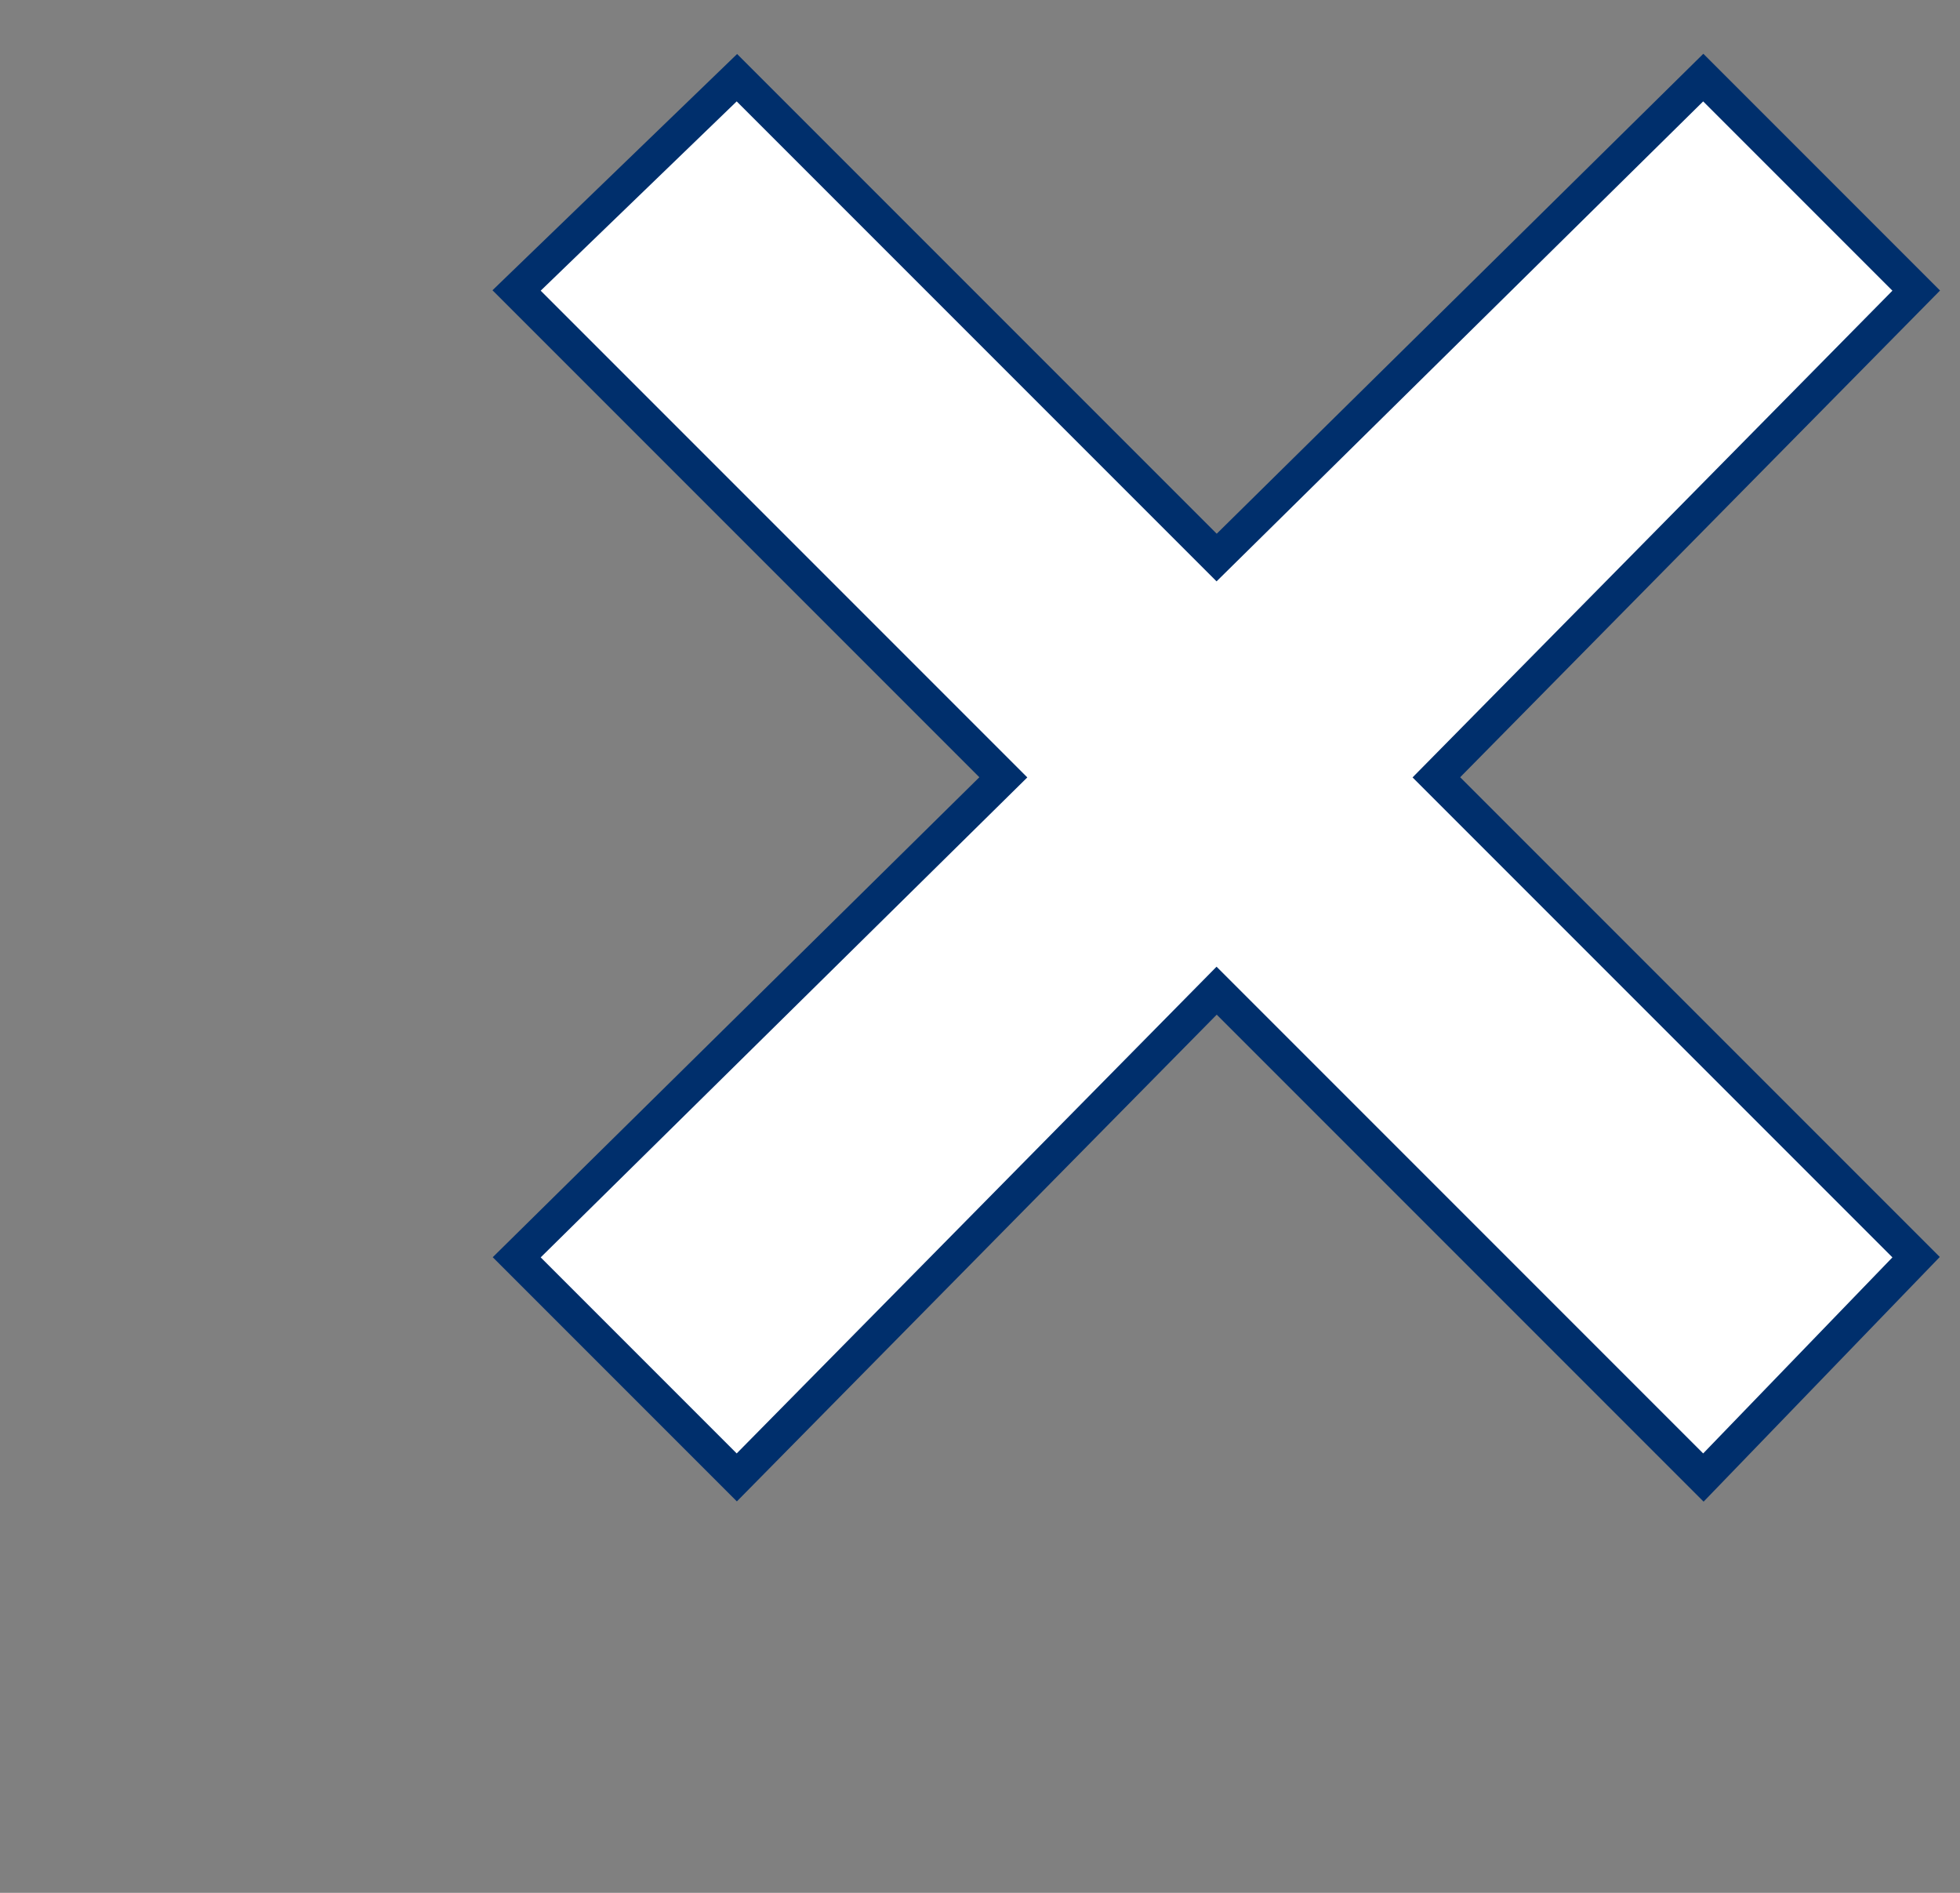
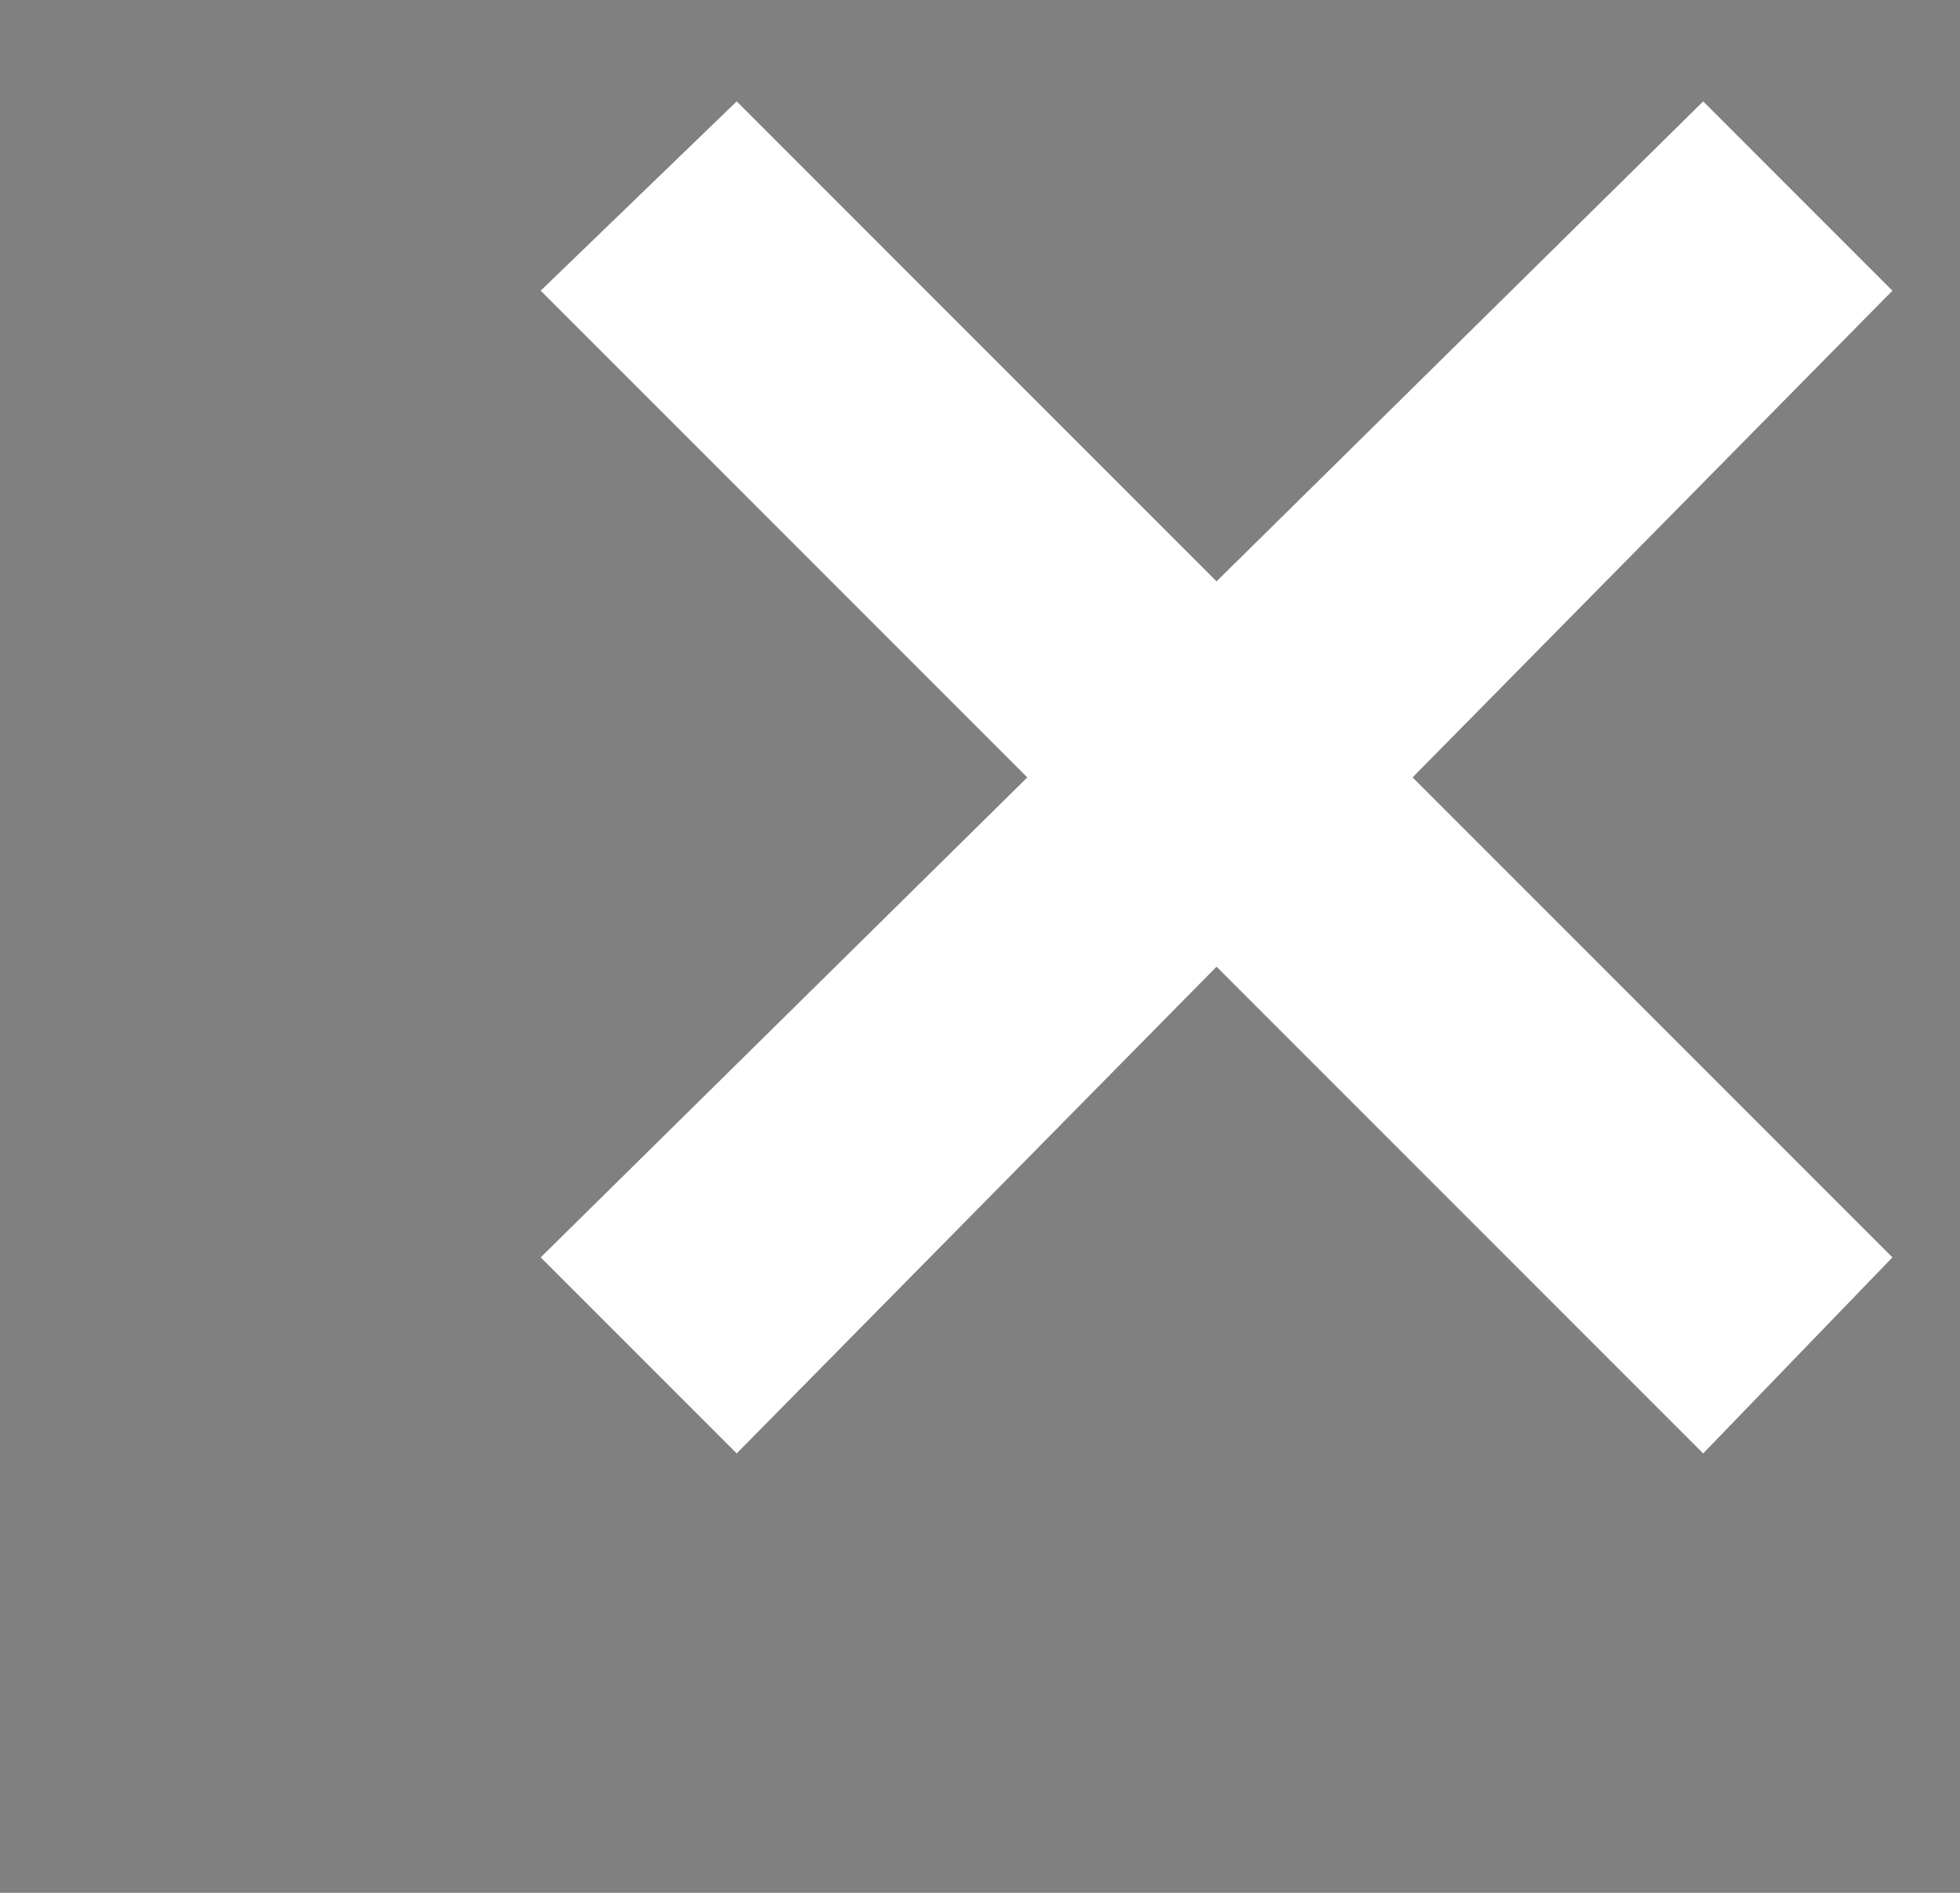
<svg xmlns="http://www.w3.org/2000/svg" version="1.1" id="Layer_1" x="0px" y="0px" viewBox="0 0 29 28" style="enable-background:new 0 0 29 28;" xml:space="preserve">
  <rect x="0" y="0" width="29" height="28" fill="#808080" stroke="none" />
  <style type="text/css">
	.st0{display:none;fill-rule:evenodd;clip-rule:evenodd;fill:#002F6C;stroke:#002F6C;stroke-miterlimit:10;}
	.st1{fill-rule:evenodd;clip-rule:evenodd;fill:#FFFFFF;stroke:#002F6C;stroke-miterlimit:10;}
	.st2{fill-rule:evenodd;clip-rule:evenodd;fill:#FFFFFF;}
</style>
  <rect x="-0.1" y="-0.1" class="st0" width="29.1" height="28" />
-   <polygon id="Path" class="st1" points="28,18.6 25.2,21.5 18,14.3 10.9,21.5 8,18.6 15.2,11.5 8,4.3 10.9,1.5 18,8.6 25.2,1.5   28,4.3 20.9,11.5 " />
  <polygon id="Path_00000132773042313028030140000012172259090395853469_" class="st2" points="28,18.6 25.2,21.5 18,14.3 10.9,21.5   8,18.6 15.2,11.5 8,4.3 10.9,1.5 18,8.6 25.2,1.5 28,4.3 20.9,11.5 " />
</svg>